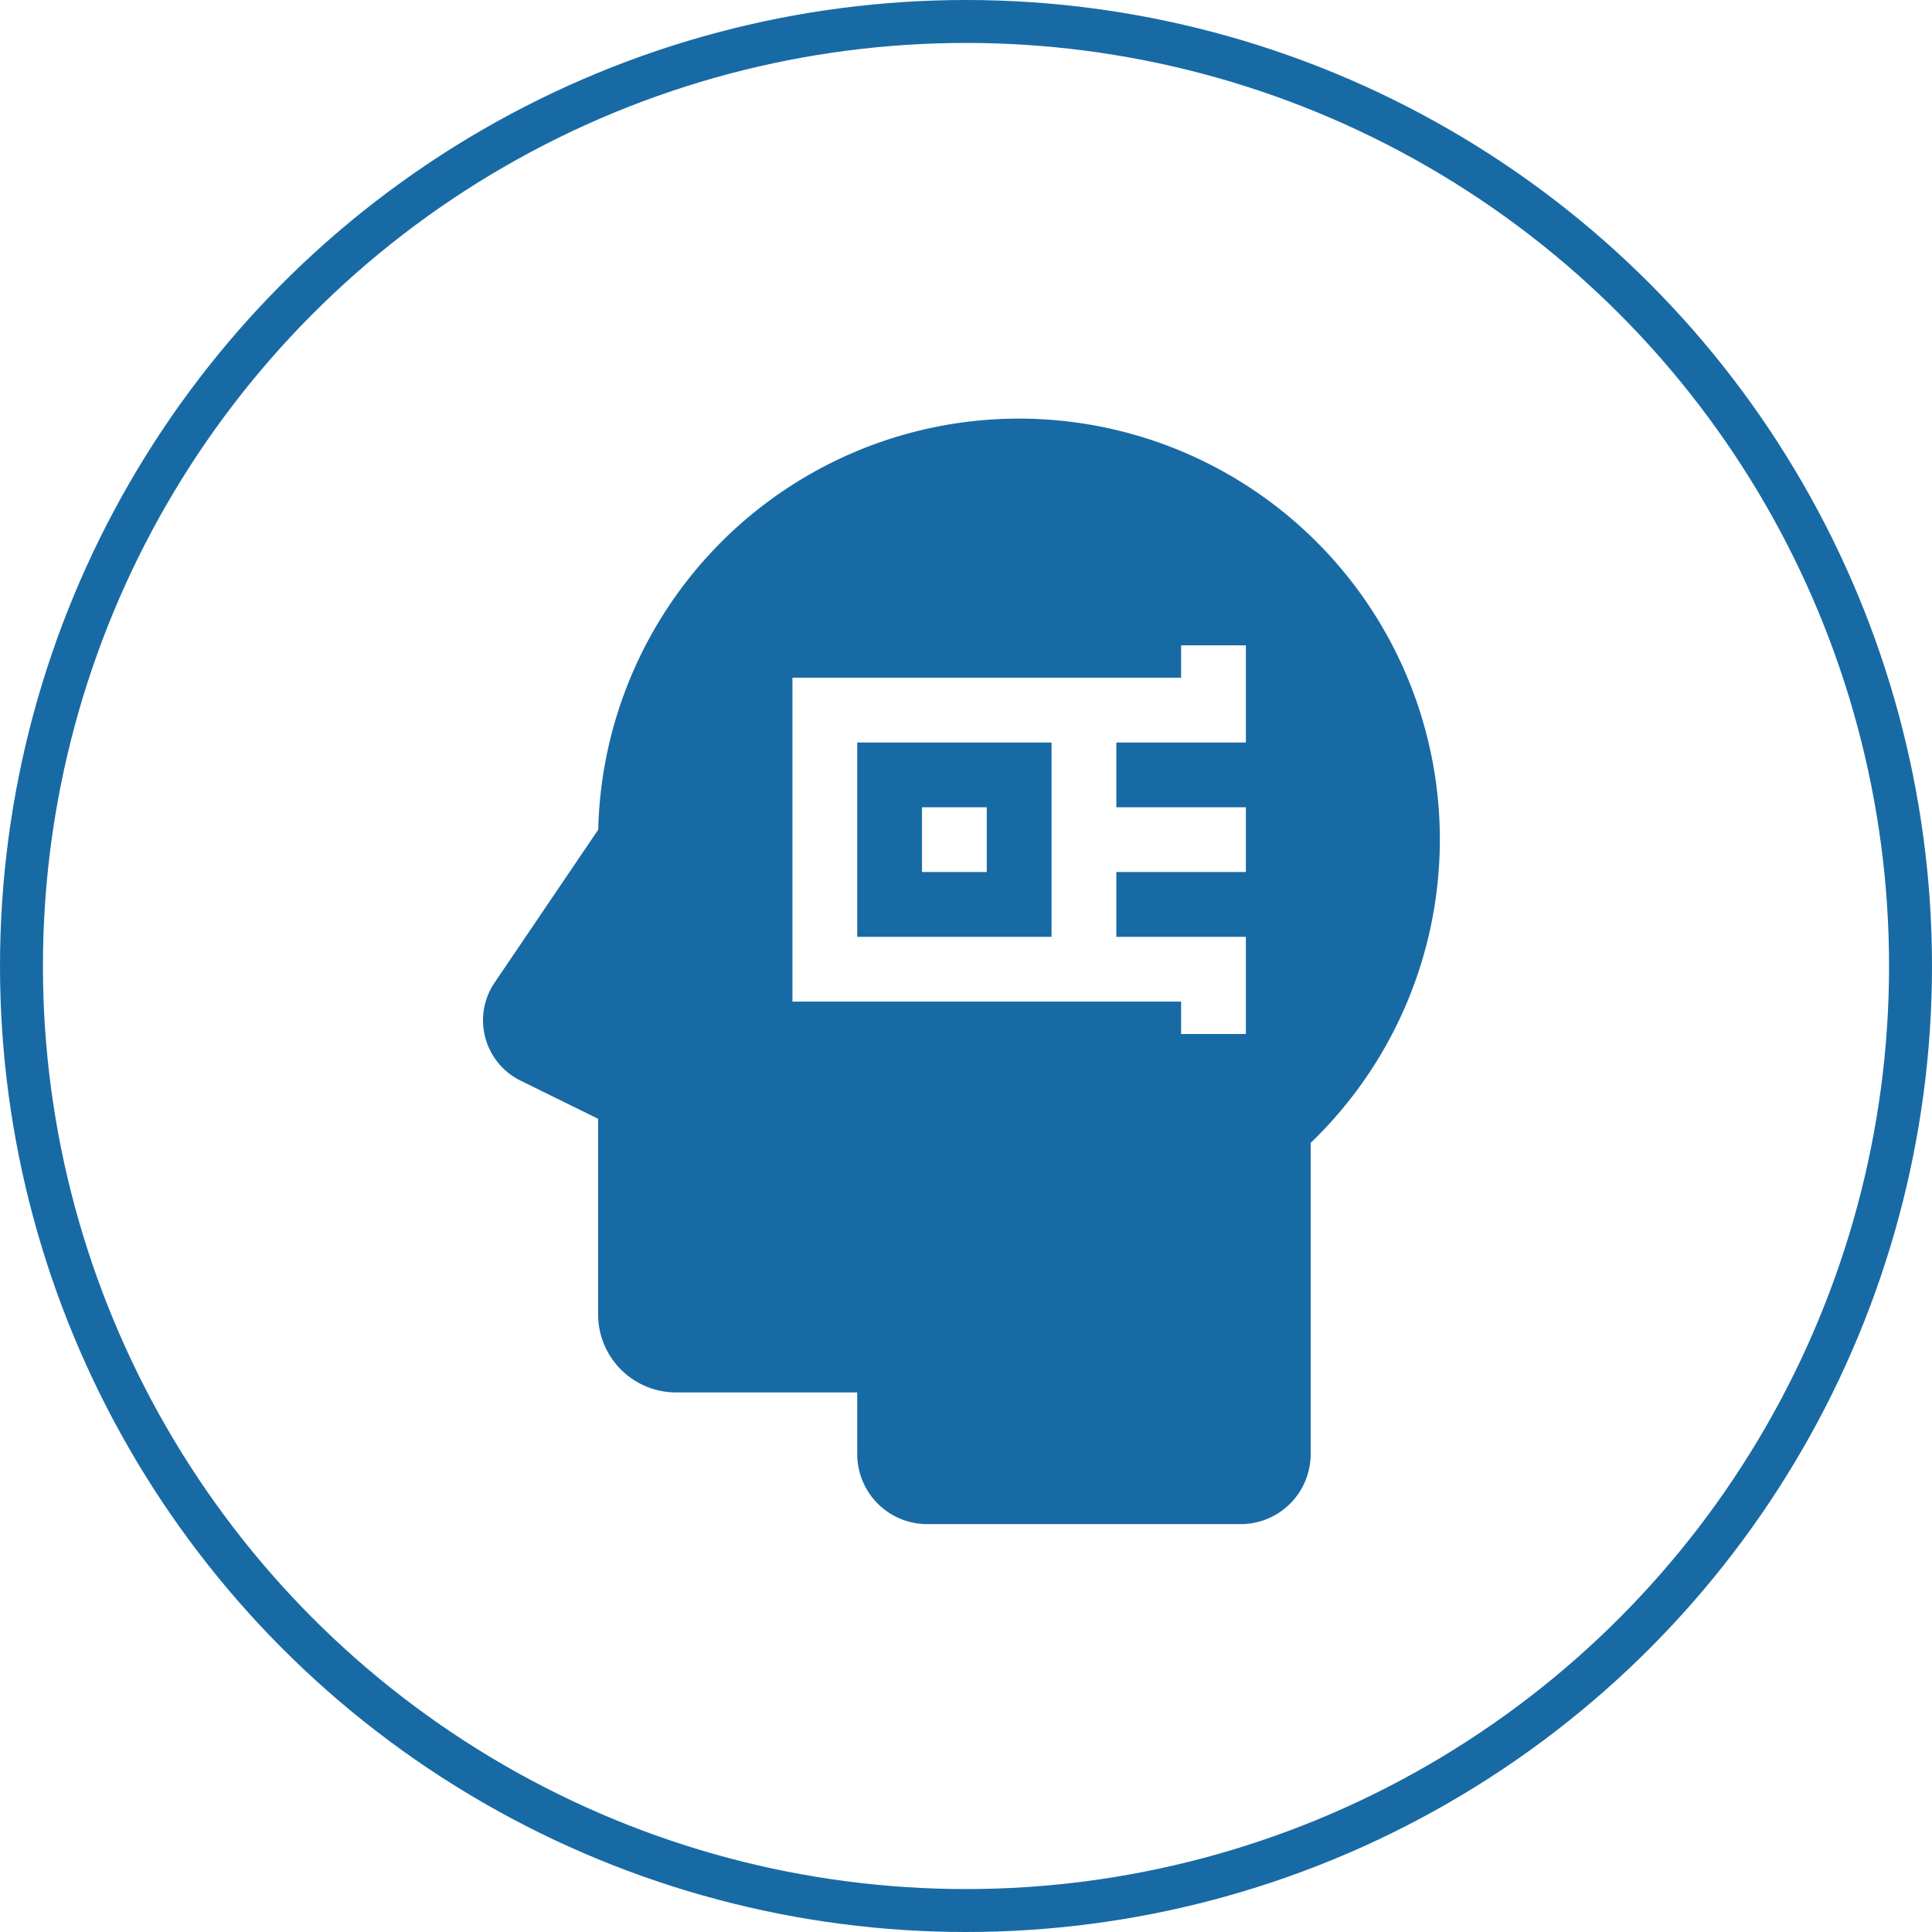
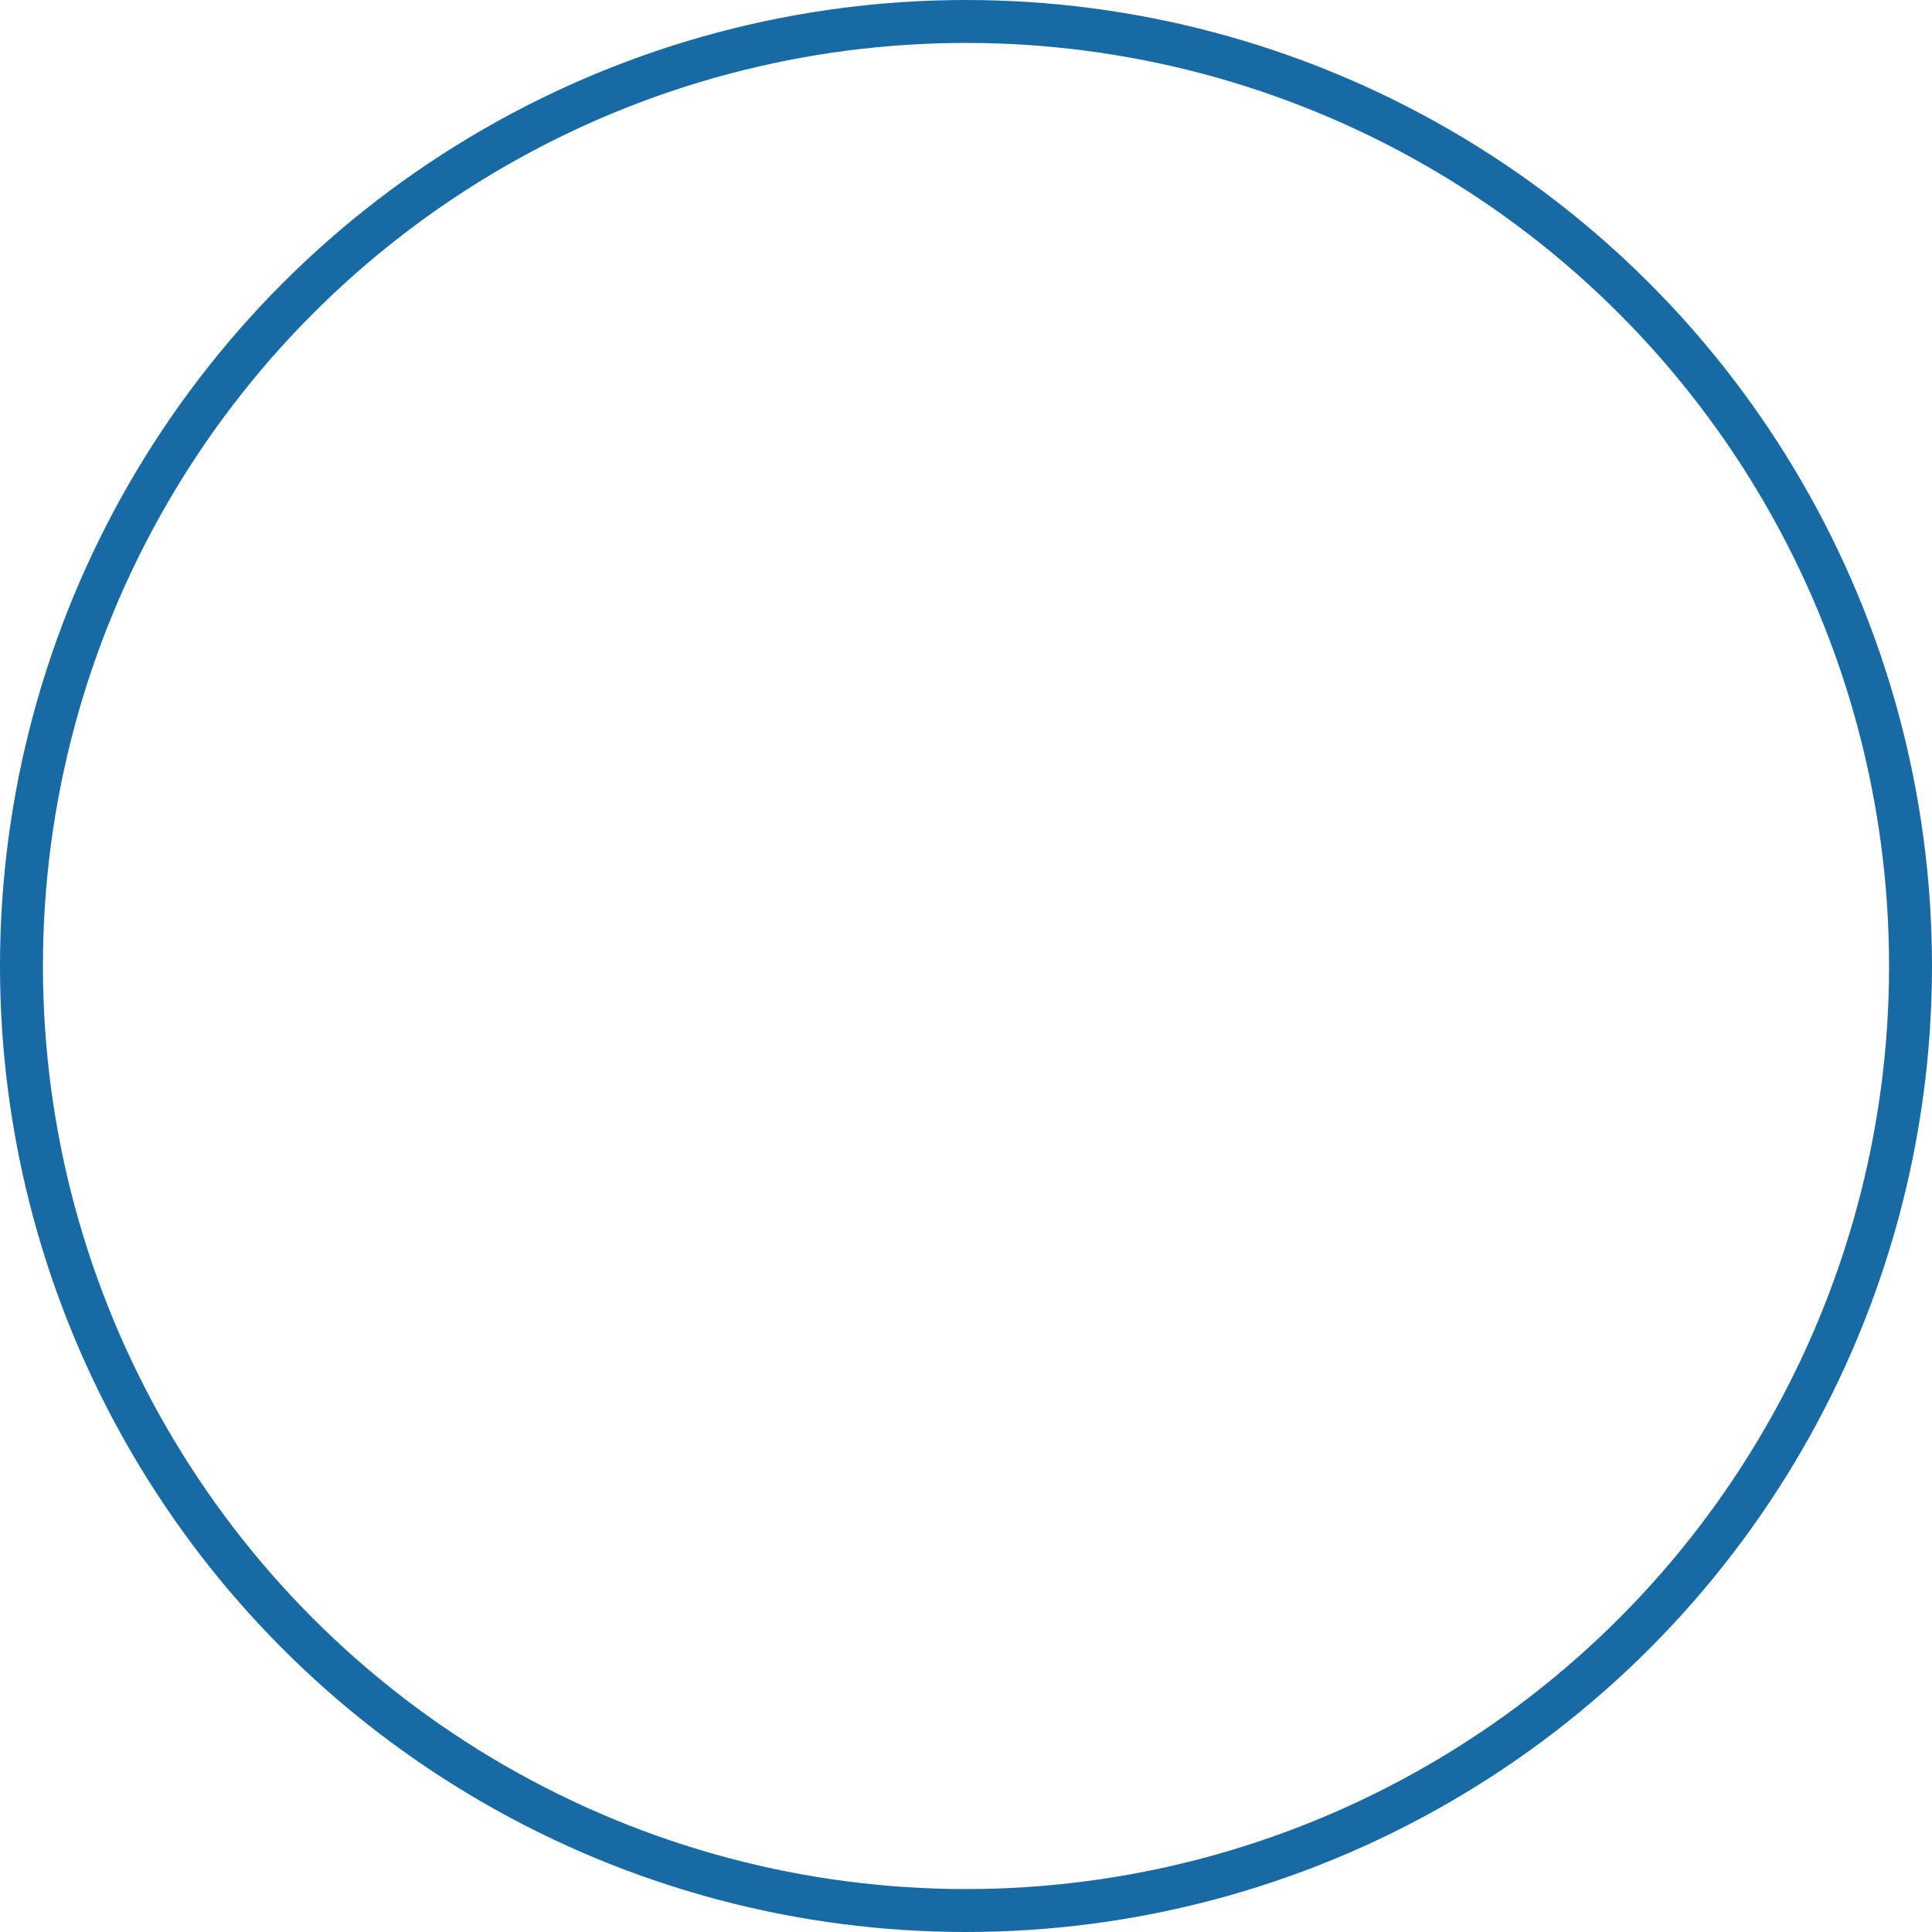
<svg xmlns="http://www.w3.org/2000/svg" width="180" height="180" viewBox="0 0 180 180">
  <defs>
    <style> .cls-1, .cls-4 { fill: none; } .cls-1 { stroke: #186aa5; stroke-width: 4px; } .cls-2 { fill: #186aa5; } .cls-3 { stroke: none; } </style>
  </defs>
  <g id="Ico-Ventajas-Terapia" transform="translate(-870 -1008)">
    <g id="Elipse_7" data-name="Elipse 7" class="cls-1" transform="translate(870 1008)">
-       <circle class="cls-3" cx="90" cy="90" r="90" />
      <circle class="cls-4" cx="90" cy="90" r="88" />
    </g>
    <g id="Grupo_1560" data-name="Grupo 1560" transform="translate(873.311 1047)">
-       <path id="Trazado_1433" data-name="Trazado 1433" class="cls-2" d="M45.187,61.679l7.227,3.556V83.463a7.266,7.266,0,0,0,7.266,7.266H76.554v5.745A6.526,6.526,0,0,0,83.08,103h29.194a6.526,6.526,0,0,0,6.526-6.526V67.48A39.211,39.211,0,1,0,52.425,38.3L42.768,52.55A6.26,6.26,0,0,0,45.187,61.679ZM70.519,24.141H106.73V21.123h6.035v9.053h-12.07v6.035h12.07v6.035h-12.07v6.035h12.07v9.053H106.73V54.316H70.519Z" />
-       <path id="Trazado_1434" data-name="Trazado 1434" class="cls-2" d="M215,168.105h18.105V150H215Zm6.035-12.07h6.035v6.035h-6.035Z" transform="translate(-138.446 -119.824)" />
-     </g>
+       </g>
  </g>
</svg>